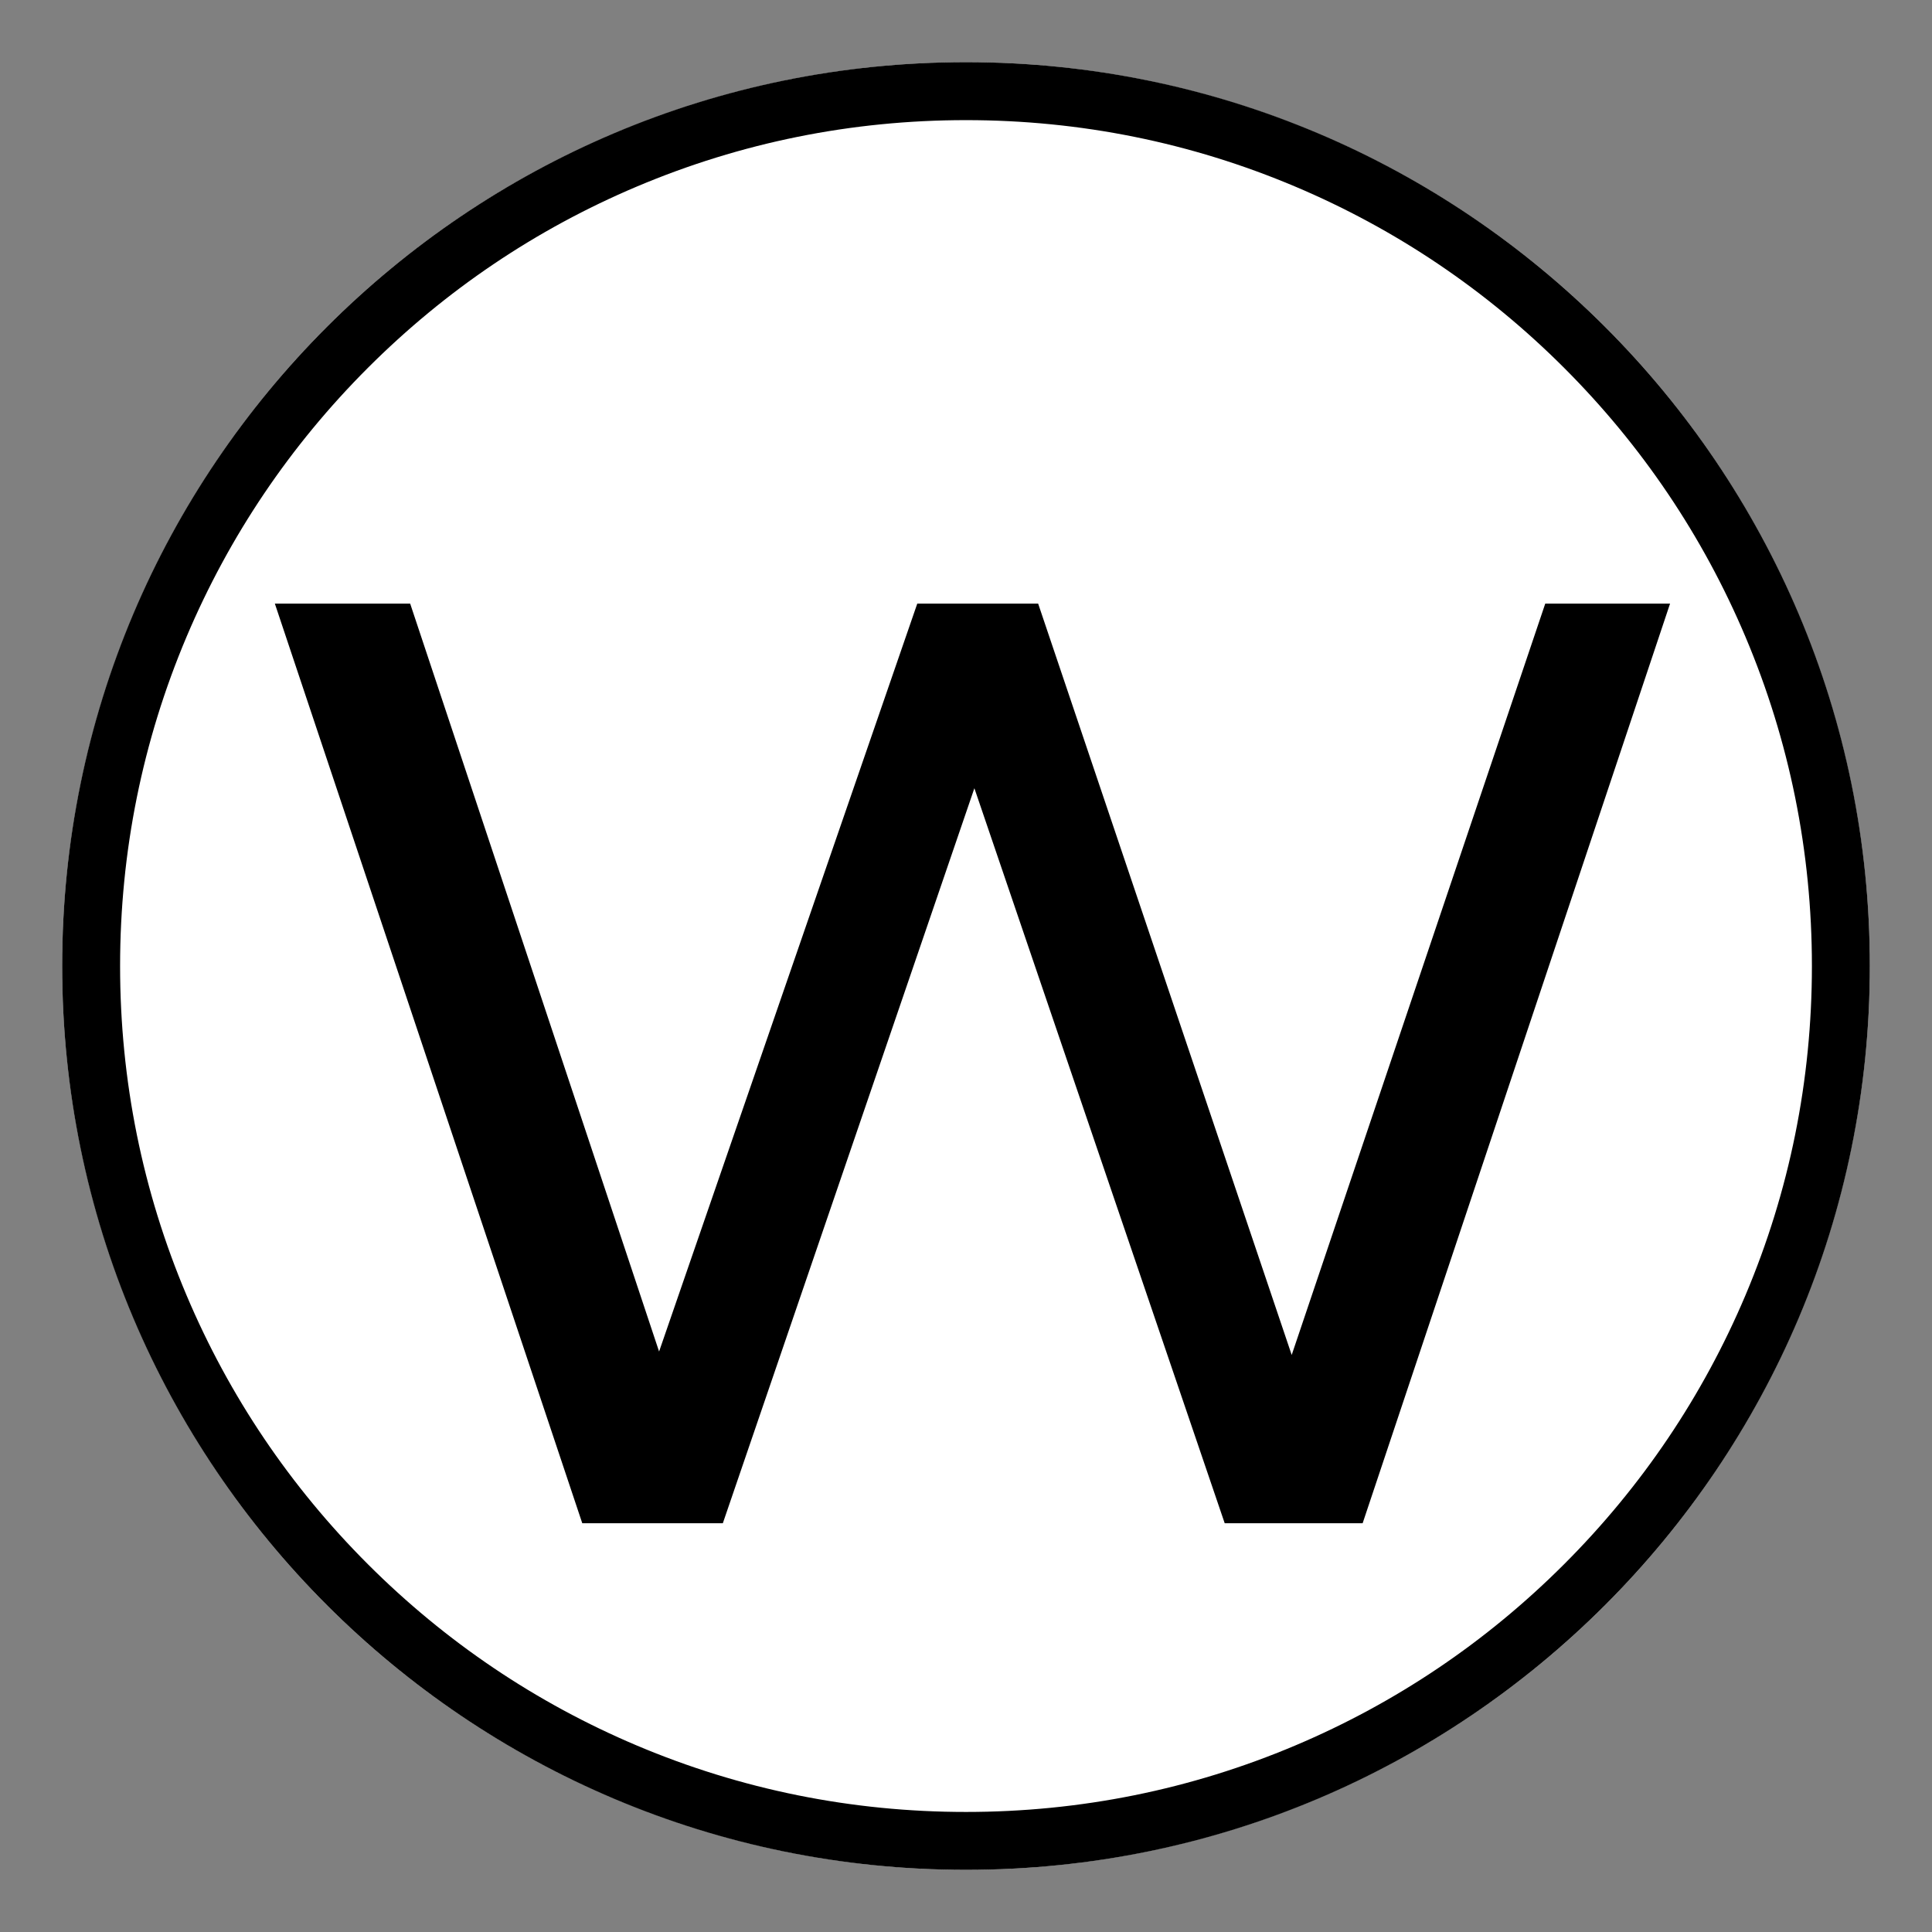
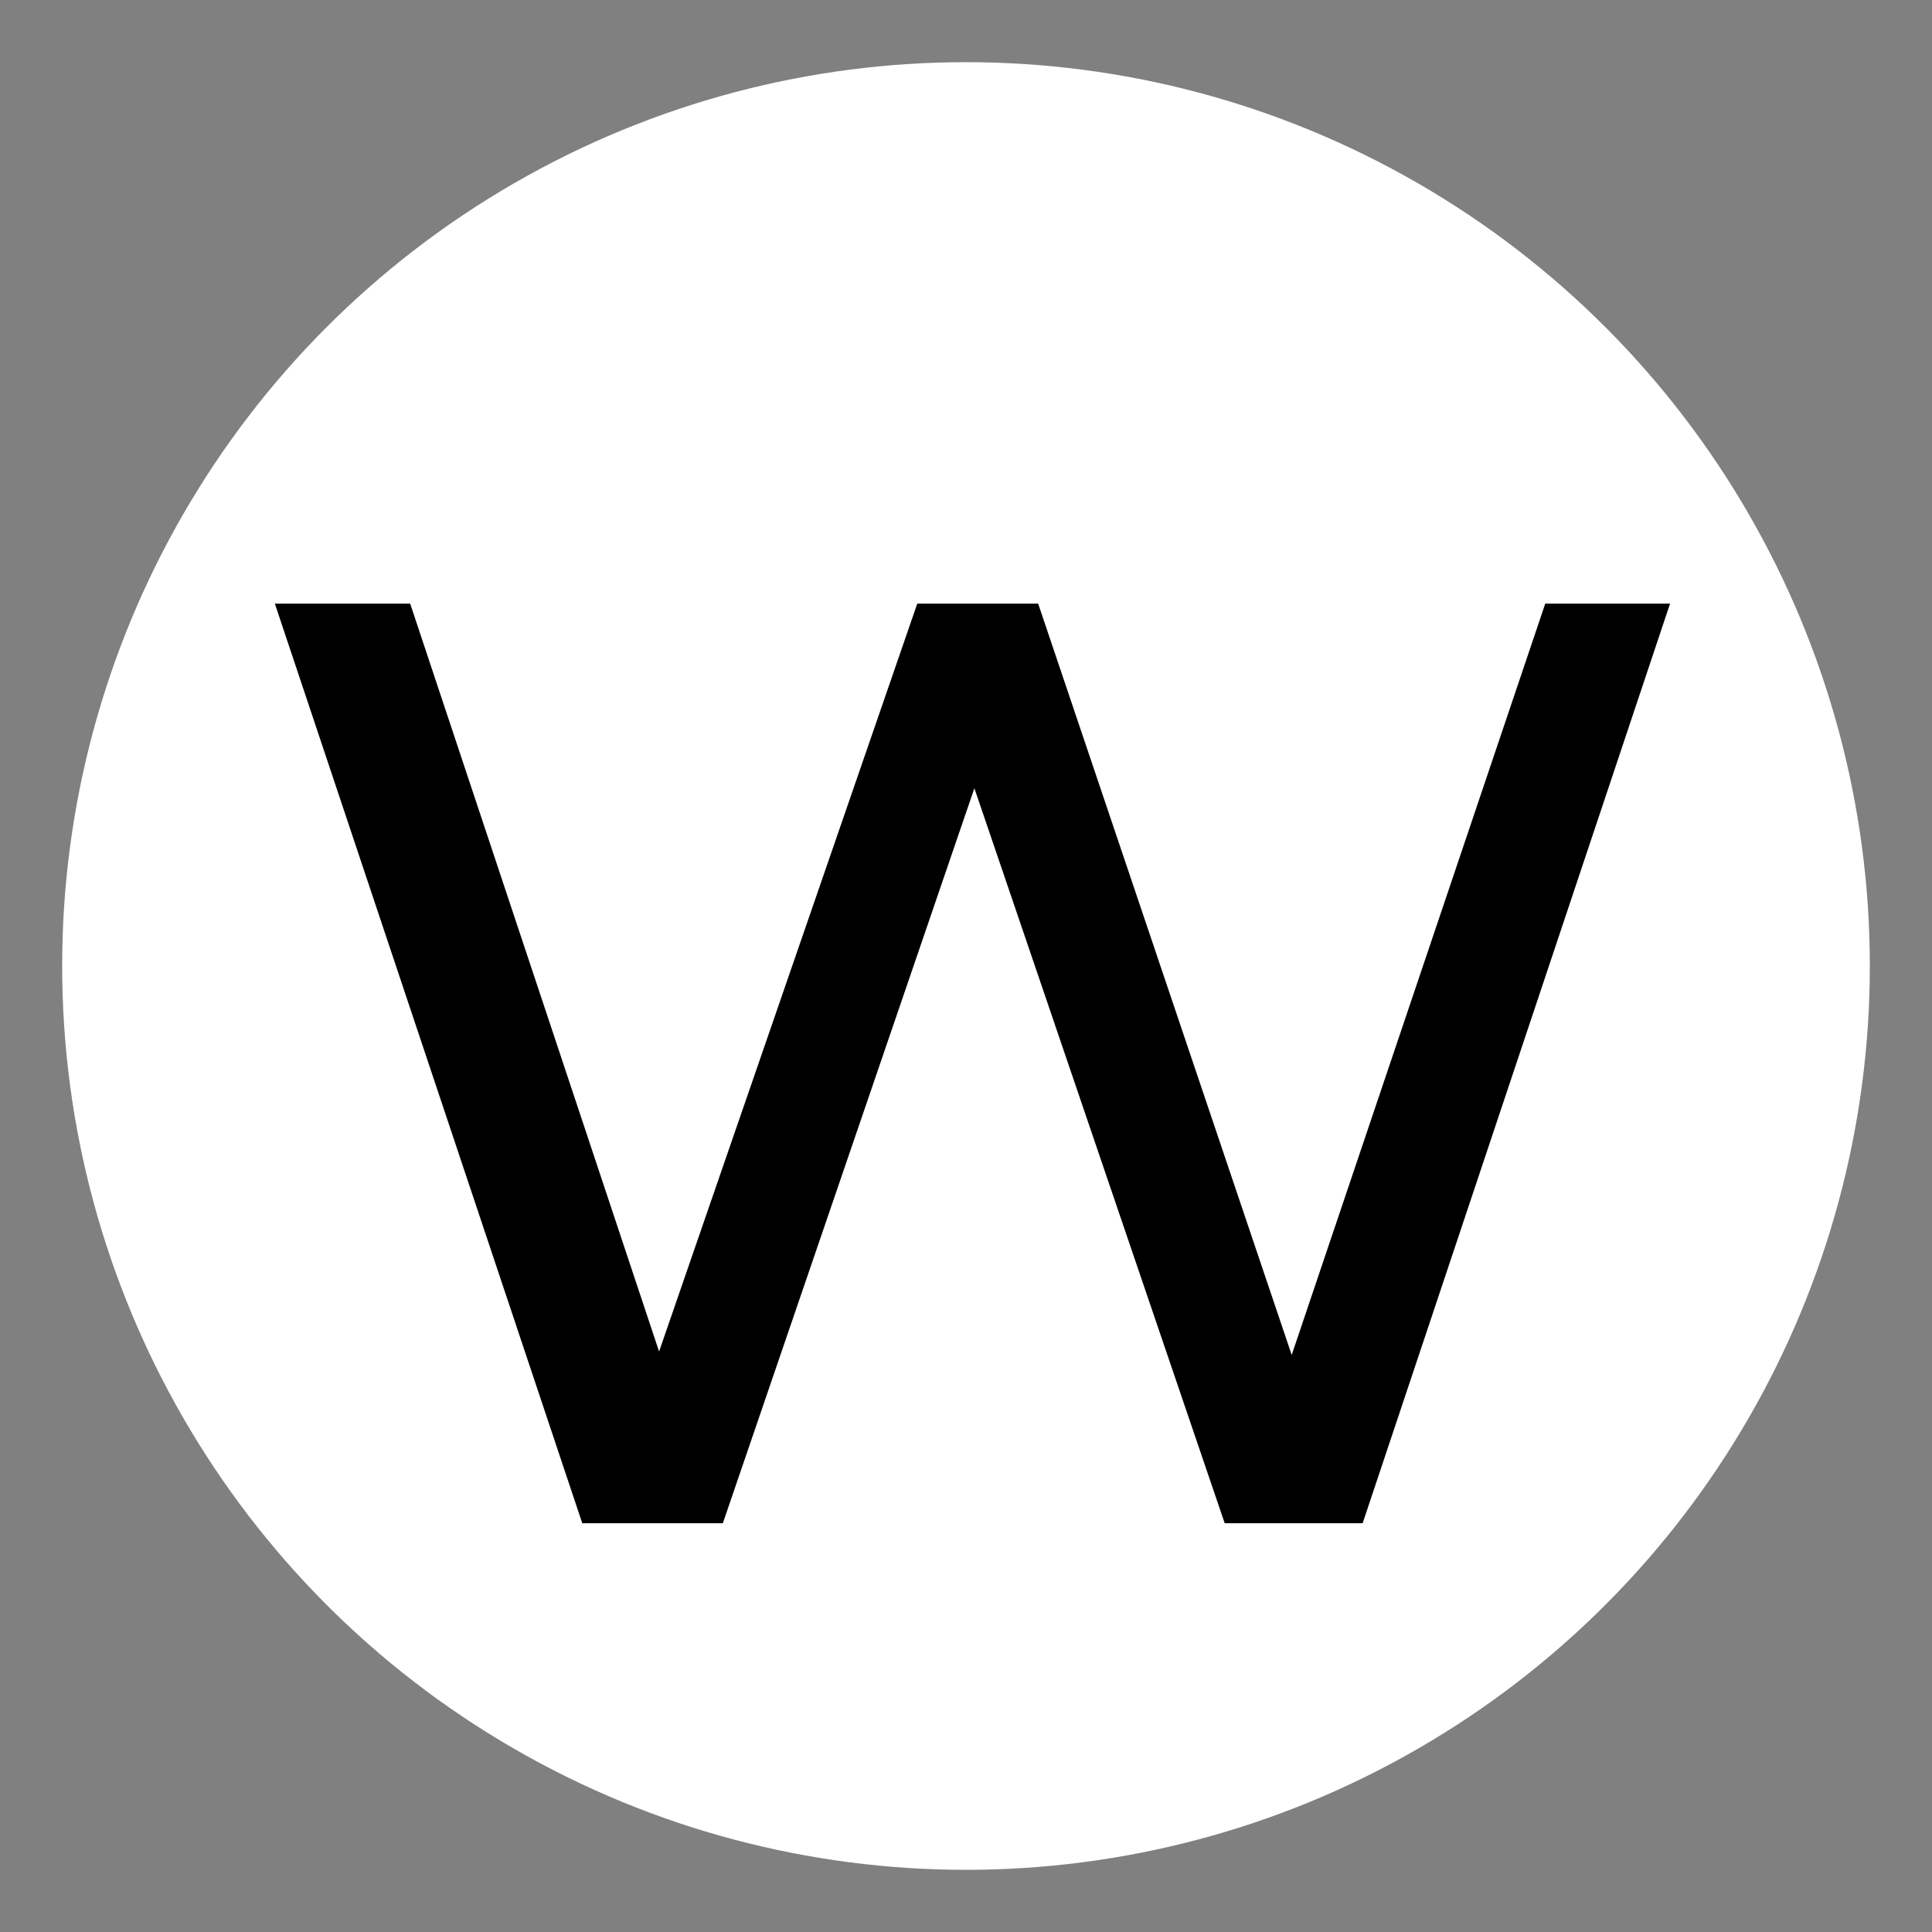
<svg xmlns="http://www.w3.org/2000/svg" id="Art" viewBox="0 0 500 500">
  <rect x="0" y="0" width="500" height="500" fill="#808080" stroke="none" />
  <defs>
    <style>
      .cls-1 {
        fill: #000;
      }

      .cls-1, .cls-2 {
        stroke-width: 0px;
      }

      .cls-2 {
        fill: #fff;
      }
    </style>
  </defs>
  <g>
    <circle class="cls-2" cx="250" cy="250" r="233.91" />
-     <path class="cls-1" d="M250,31.09c29.56,0,58.23,5.79,85.21,17.2,26.07,11.03,49.48,26.81,69.59,46.92,20.11,20.11,35.9,43.52,46.92,69.59,11.41,26.98,17.2,55.65,17.2,85.21s-5.79,58.23-17.2,85.21c-11.03,26.07-26.81,49.48-46.92,69.59-20.11,20.11-43.52,35.9-69.59,46.92-26.98,11.41-55.65,17.2-85.21,17.2s-58.23-5.79-85.21-17.2c-26.07-11.03-49.48-26.81-69.59-46.92-20.11-20.11-35.9-43.52-46.92-69.59-11.41-26.98-17.2-55.65-17.2-85.21s5.79-58.23,17.2-85.21c11.03-26.07,26.81-49.48,46.92-69.59,20.11-20.11,43.52-35.9,69.59-46.92,26.98-11.41,55.65-17.2,85.21-17.2M250,16.09C120.81,16.09,16.09,120.81,16.09,250s104.73,233.91,233.91,233.91,233.91-104.73,233.91-233.91S379.19,16.09,250,16.09h0Z" />
  </g>
  <path class="cls-1" d="M150.69,394.21l-79.56-238h35.02l73.1,219.64h-17.68l75.82-219.64h31.28l74.12,219.64h-17l74.12-219.64h32.3l-79.56,238h-35.7l-69.36-203.66h9.18l-69.7,203.66h-36.38Z" />
</svg>